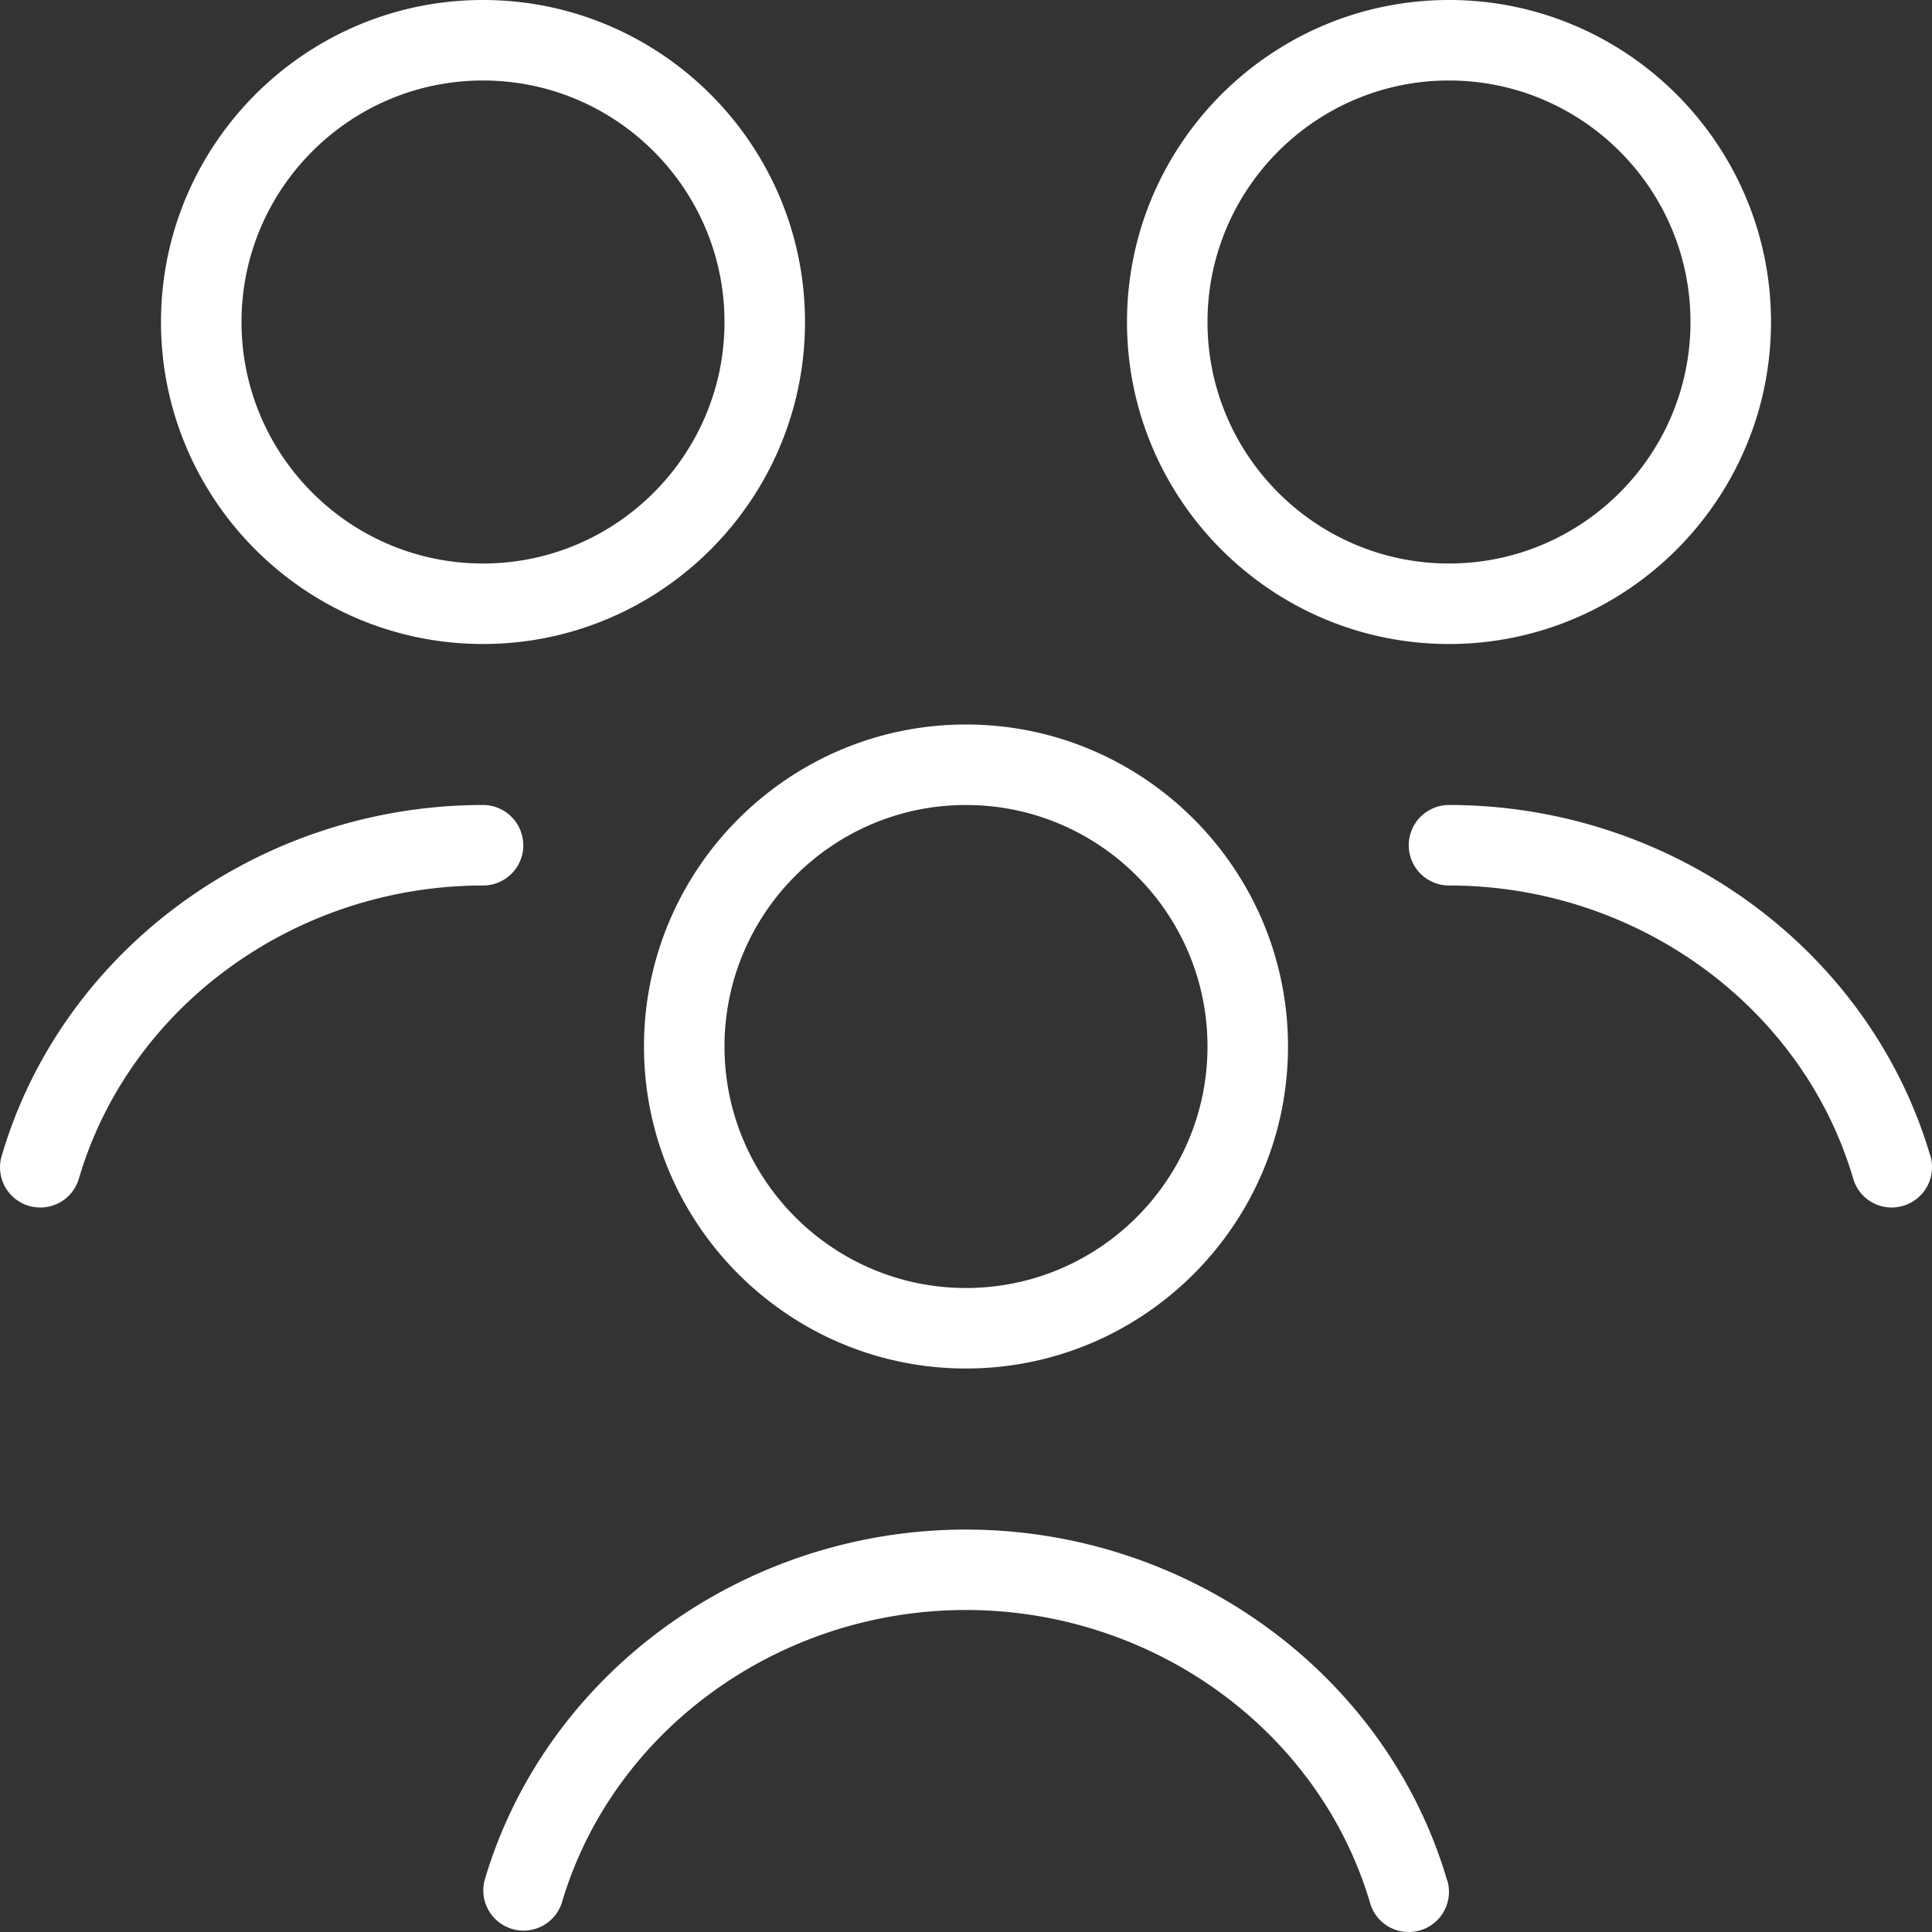
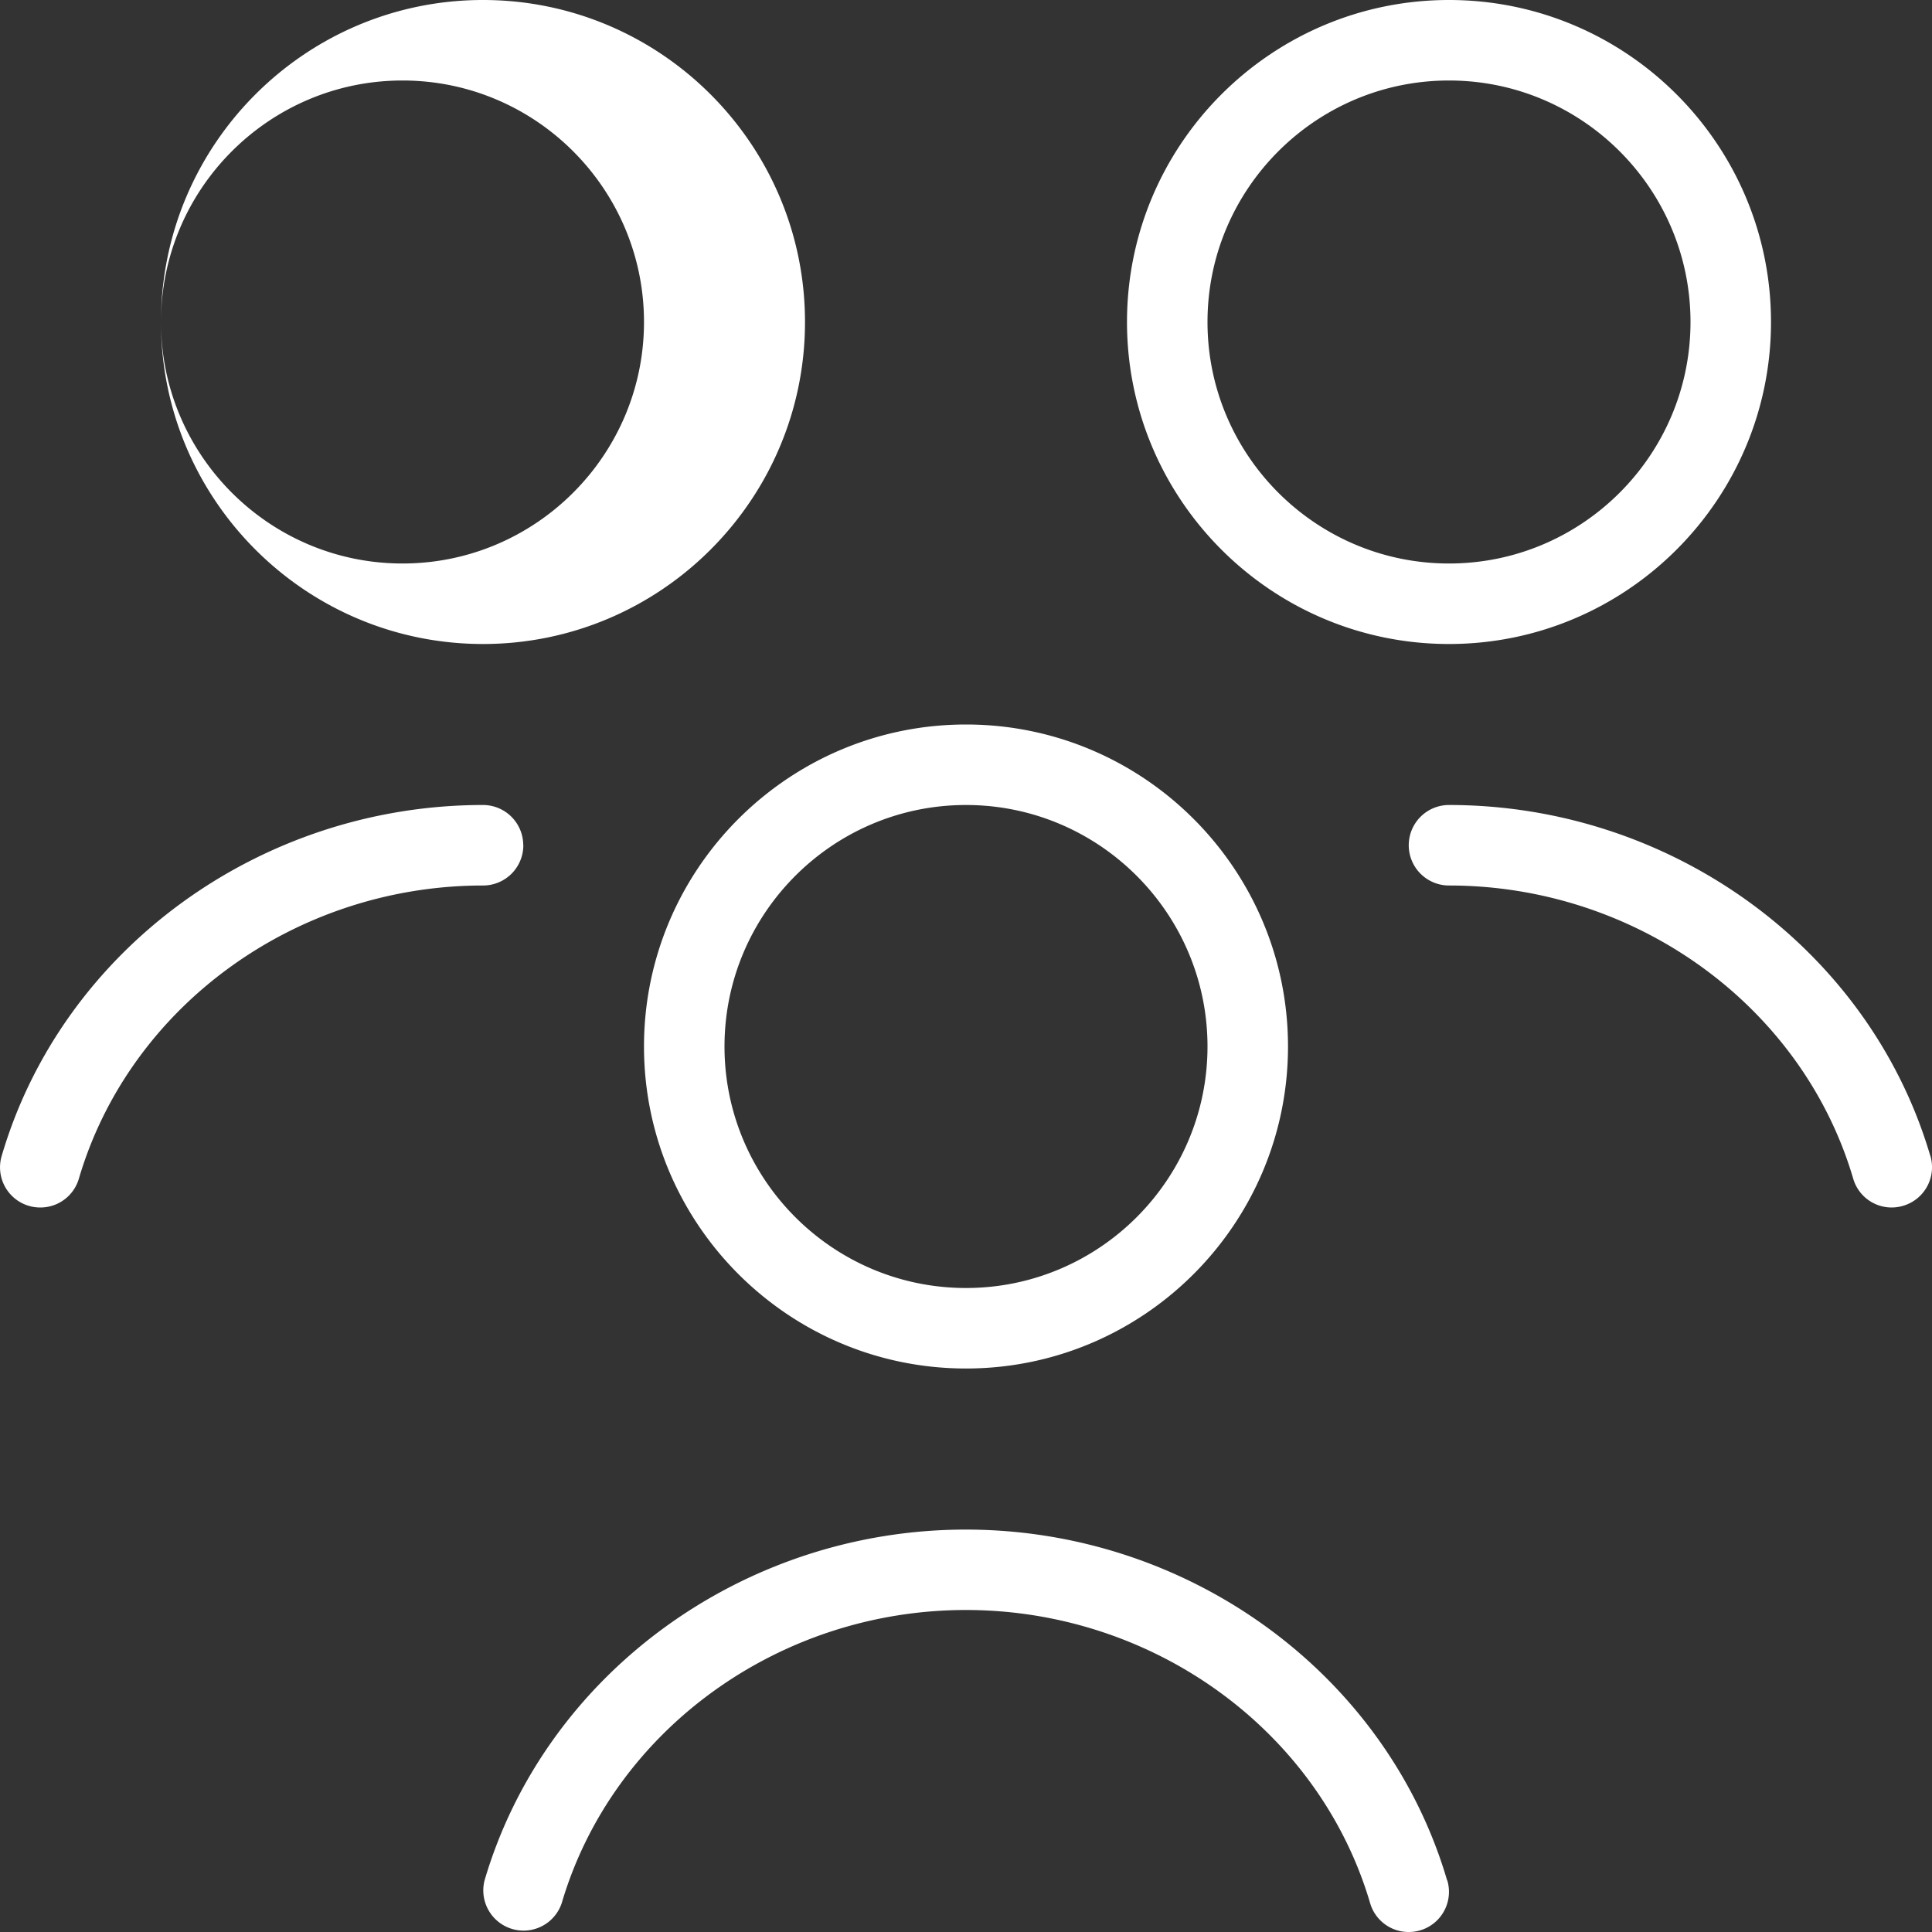
<svg xmlns="http://www.w3.org/2000/svg" version="1.1" width="512" height="512" x="0" y="0" viewBox="0 0 24 24" style="enable-background:new 0 0 512 512" xml:space="preserve">
  <rect x="0" y="0" width="24" height="24" fill="#333333" stroke="none" />
  <g>
-     <path d="M17.979 23.359a.499.499 0 0 1-.48.641.498.498 0 0 1-.479-.359C16.389 21.497 14.325 20 11.999 20s-4.39 1.497-5.021 3.641a.5.5 0 0 1-.959-.281c.754-2.567 3.213-4.359 5.979-4.359s5.226 1.792 5.979 4.359Zm6-9C23.225 11.792 20.766 10 18 10a.5.5 0 0 0 0 1c2.325 0 4.39 1.497 5.021 3.641a.497.497 0 0 0 .62.338.499.499 0 0 0 .339-.62ZM6.5 10.5A.5.5 0 0 0 6 10C3.233 10 .774 11.792.021 14.359a.499.499 0 0 0 .48.641.498.498 0 0 0 .479-.359C1.611 12.497 3.675 11 6.001 11a.5.5 0 0 0 .5-.5ZM12 9c2.206 0 4 1.794 4 4s-1.794 4-4 4-4-1.794-4-4 1.794-4 4-4Zm-3 4c0 1.654 1.346 3 3 3s3-1.346 3-3-1.346-3-3-3-3 1.346-3 3Zm5-9c0-2.206 1.794-4 4-4s4 1.794 4 4-1.794 4-4 4-4-1.794-4-4Zm1 0c0 1.654 1.346 3 3 3s3-1.346 3-3-1.346-3-3-3-3 1.346-3 3ZM2 4c0-2.206 1.794-4 4-4s4 1.794 4 4-1.794 4-4 4-4-1.794-4-4Zm1 0c0 1.654 1.346 3 3 3s3-1.346 3-3-1.346-3-3-3-3 1.346-3 3Z" fill="#ffffff" opacity="1" data-original="#000000" />
+     <path d="M17.979 23.359a.499.499 0 0 1-.48.641.498.498 0 0 1-.479-.359C16.389 21.497 14.325 20 11.999 20s-4.39 1.497-5.021 3.641a.5.5 0 0 1-.959-.281c.754-2.567 3.213-4.359 5.979-4.359s5.226 1.792 5.979 4.359Zm6-9C23.225 11.792 20.766 10 18 10a.5.5 0 0 0 0 1c2.325 0 4.39 1.497 5.021 3.641a.497.497 0 0 0 .62.338.499.499 0 0 0 .339-.62ZM6.5 10.5A.5.5 0 0 0 6 10C3.233 10 .774 11.792.021 14.359a.499.499 0 0 0 .48.641.498.498 0 0 0 .479-.359C1.611 12.497 3.675 11 6.001 11a.5.5 0 0 0 .5-.5ZM12 9c2.206 0 4 1.794 4 4s-1.794 4-4 4-4-1.794-4-4 1.794-4 4-4Zm-3 4c0 1.654 1.346 3 3 3s3-1.346 3-3-1.346-3-3-3-3 1.346-3 3Zm5-9c0-2.206 1.794-4 4-4s4 1.794 4 4-1.794 4-4 4-4-1.794-4-4Zm1 0c0 1.654 1.346 3 3 3s3-1.346 3-3-1.346-3-3-3-3 1.346-3 3ZM2 4c0-2.206 1.794-4 4-4s4 1.794 4 4-1.794 4-4 4-4-1.794-4-4Zc0 1.654 1.346 3 3 3s3-1.346 3-3-1.346-3-3-3-3 1.346-3 3Z" fill="#ffffff" opacity="1" data-original="#000000" />
  </g>
</svg>